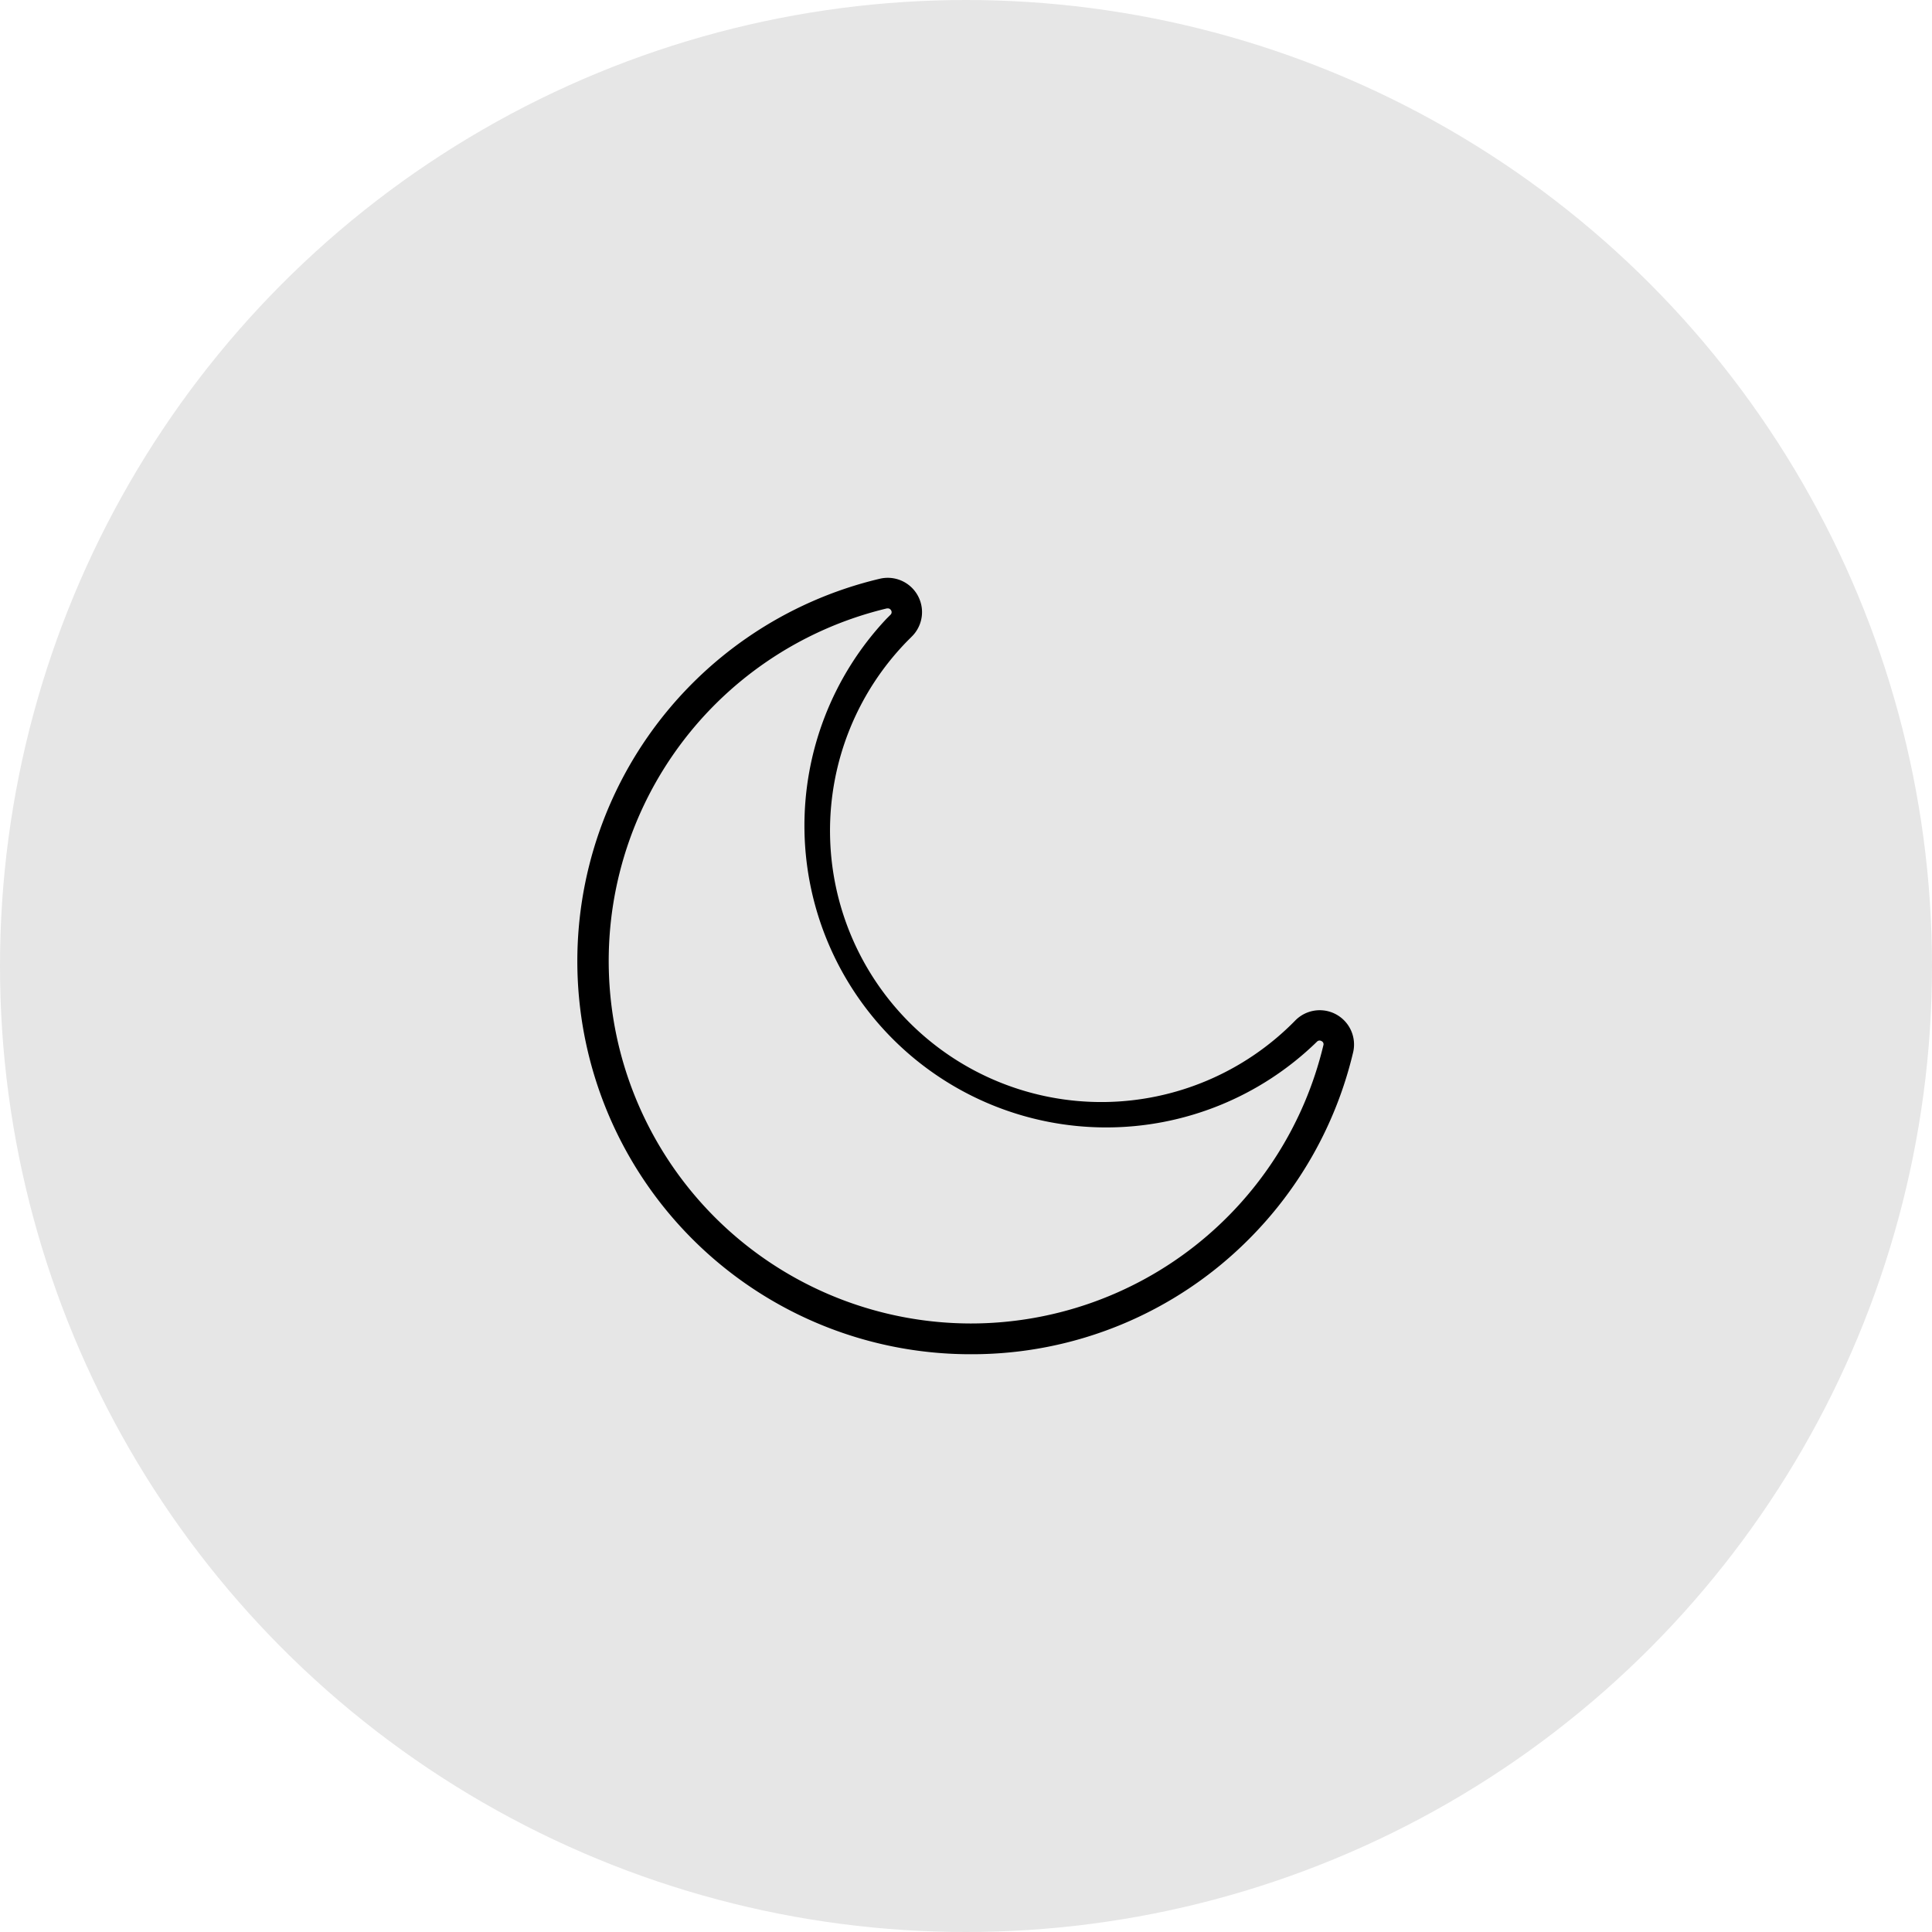
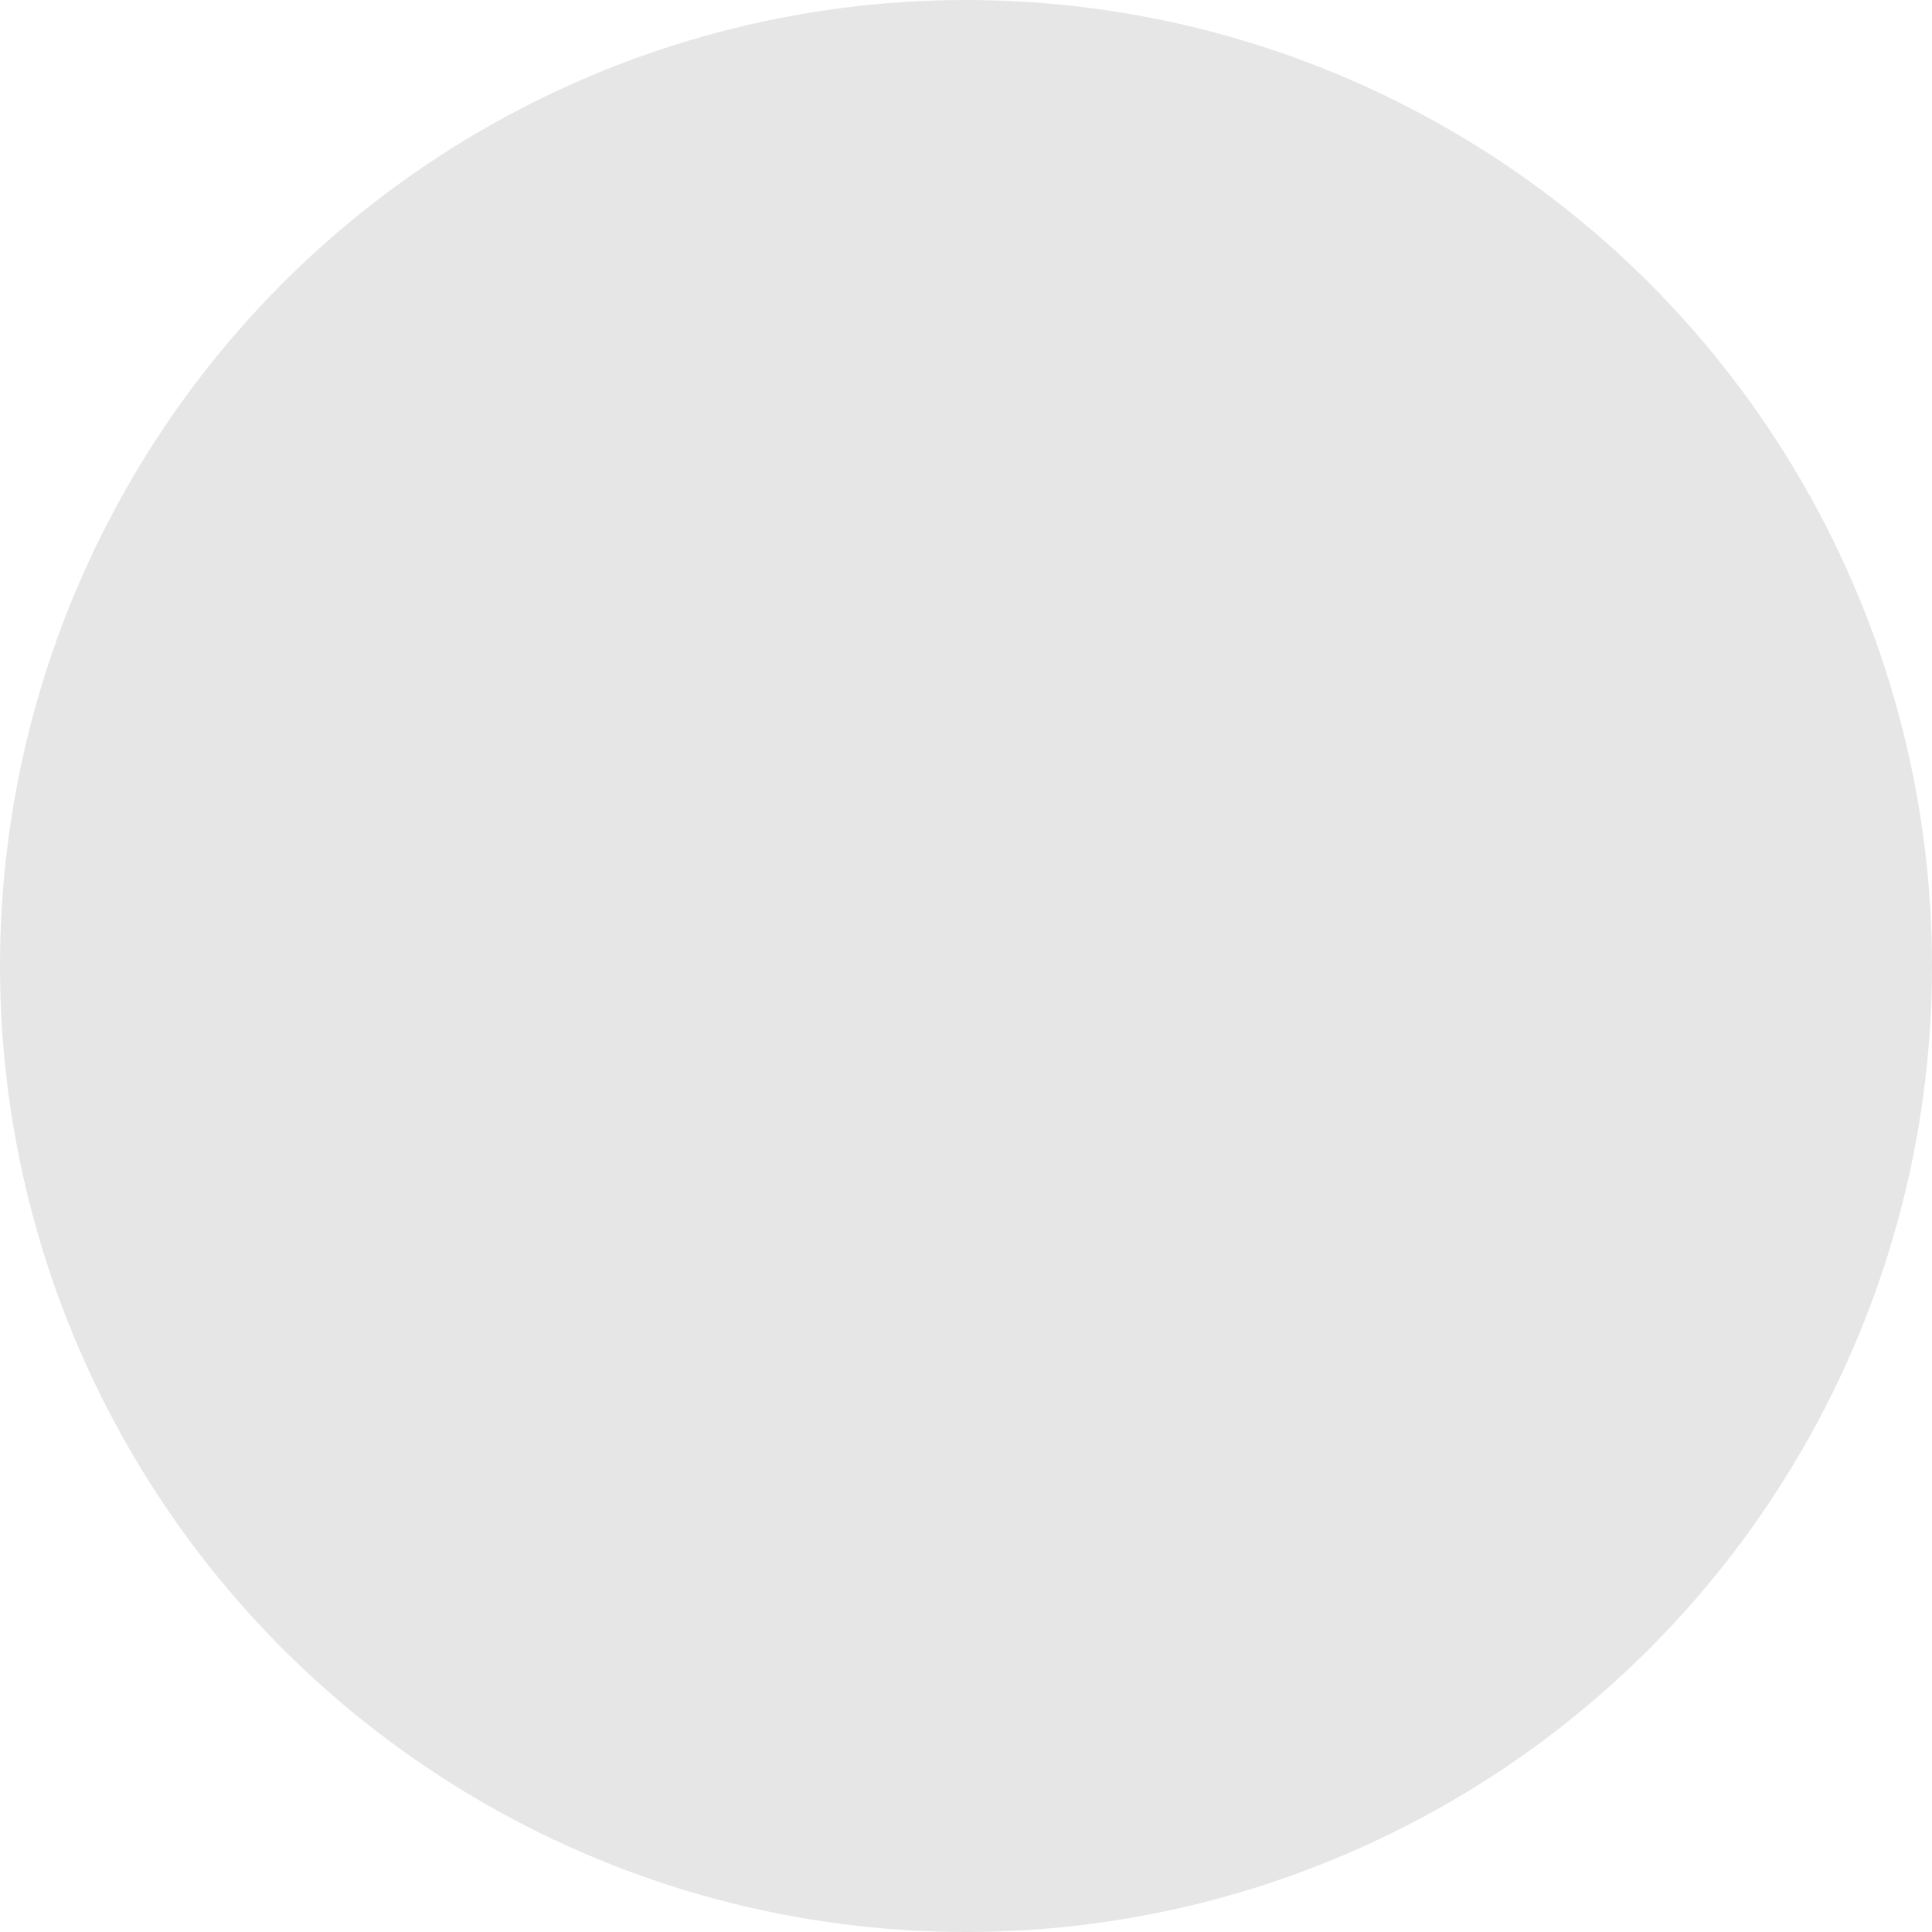
<svg xmlns="http://www.w3.org/2000/svg" viewBox="0 0 169 169">
  <defs>
    <style>.cls-1{opacity:0.1;}</style>
  </defs>
  <g id="Layer_2" data-name="Layer 2">
    <g id="Layer_1-2" data-name="Layer 1">
      <circle class="cls-1" cx="84.5" cy="84.5" r="84.5" />
-       <path d="M84.94,118.46h0a34.38,34.38,0,0,1-8-67.83,3,3,0,0,1,2.81,5.06l-.34.34A23.73,23.73,0,0,0,113.27,89.3l0,0a3,3,0,0,1,5.08,2.81,34.32,34.32,0,0,1-9.14,16.32h0A34.17,34.17,0,0,1,84.94,118.46ZM77.67,53.22h-.09a31.71,31.71,0,0,0,7.34,62.55h0a31.72,31.72,0,0,0,30.84-24.33.3.3,0,0,0-.16-.37.32.32,0,0,0-.41.06l0,0a26.4,26.4,0,0,1-37.65-37l.38-.38a.31.31,0,0,0,0-.4A.3.3,0,0,0,77.67,53.22Z" />
    </g>
  </g>
</svg>